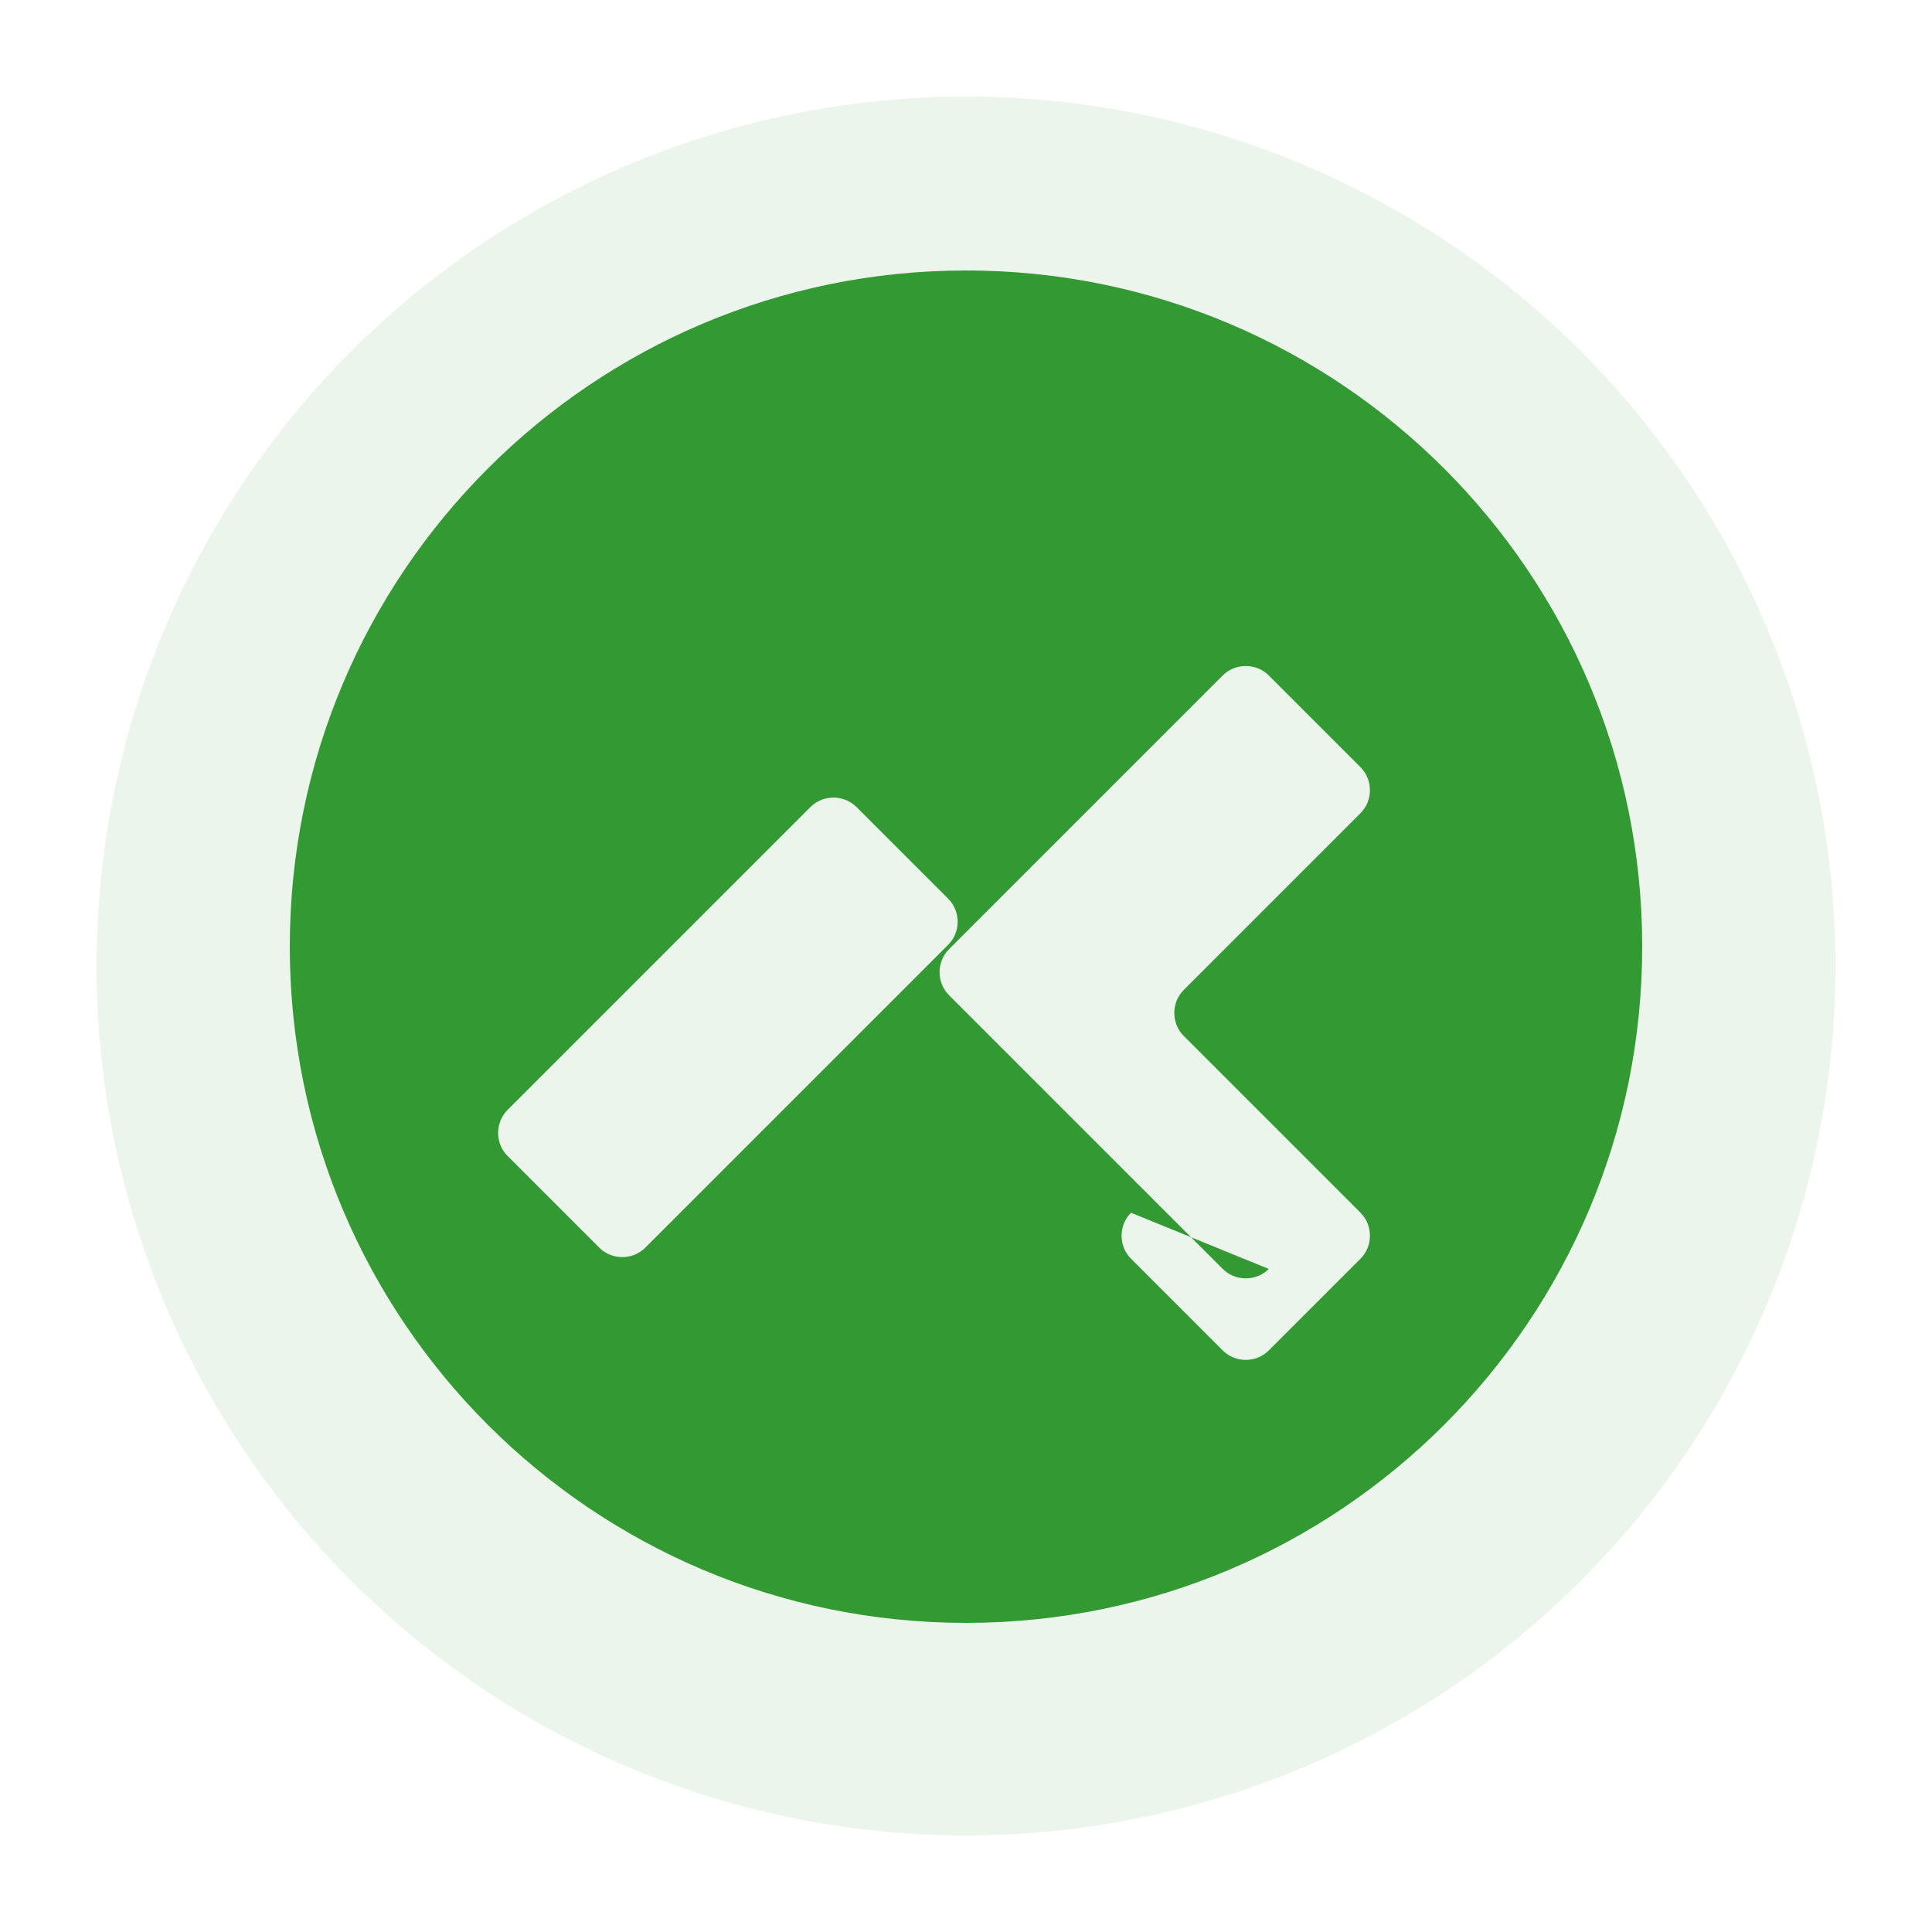
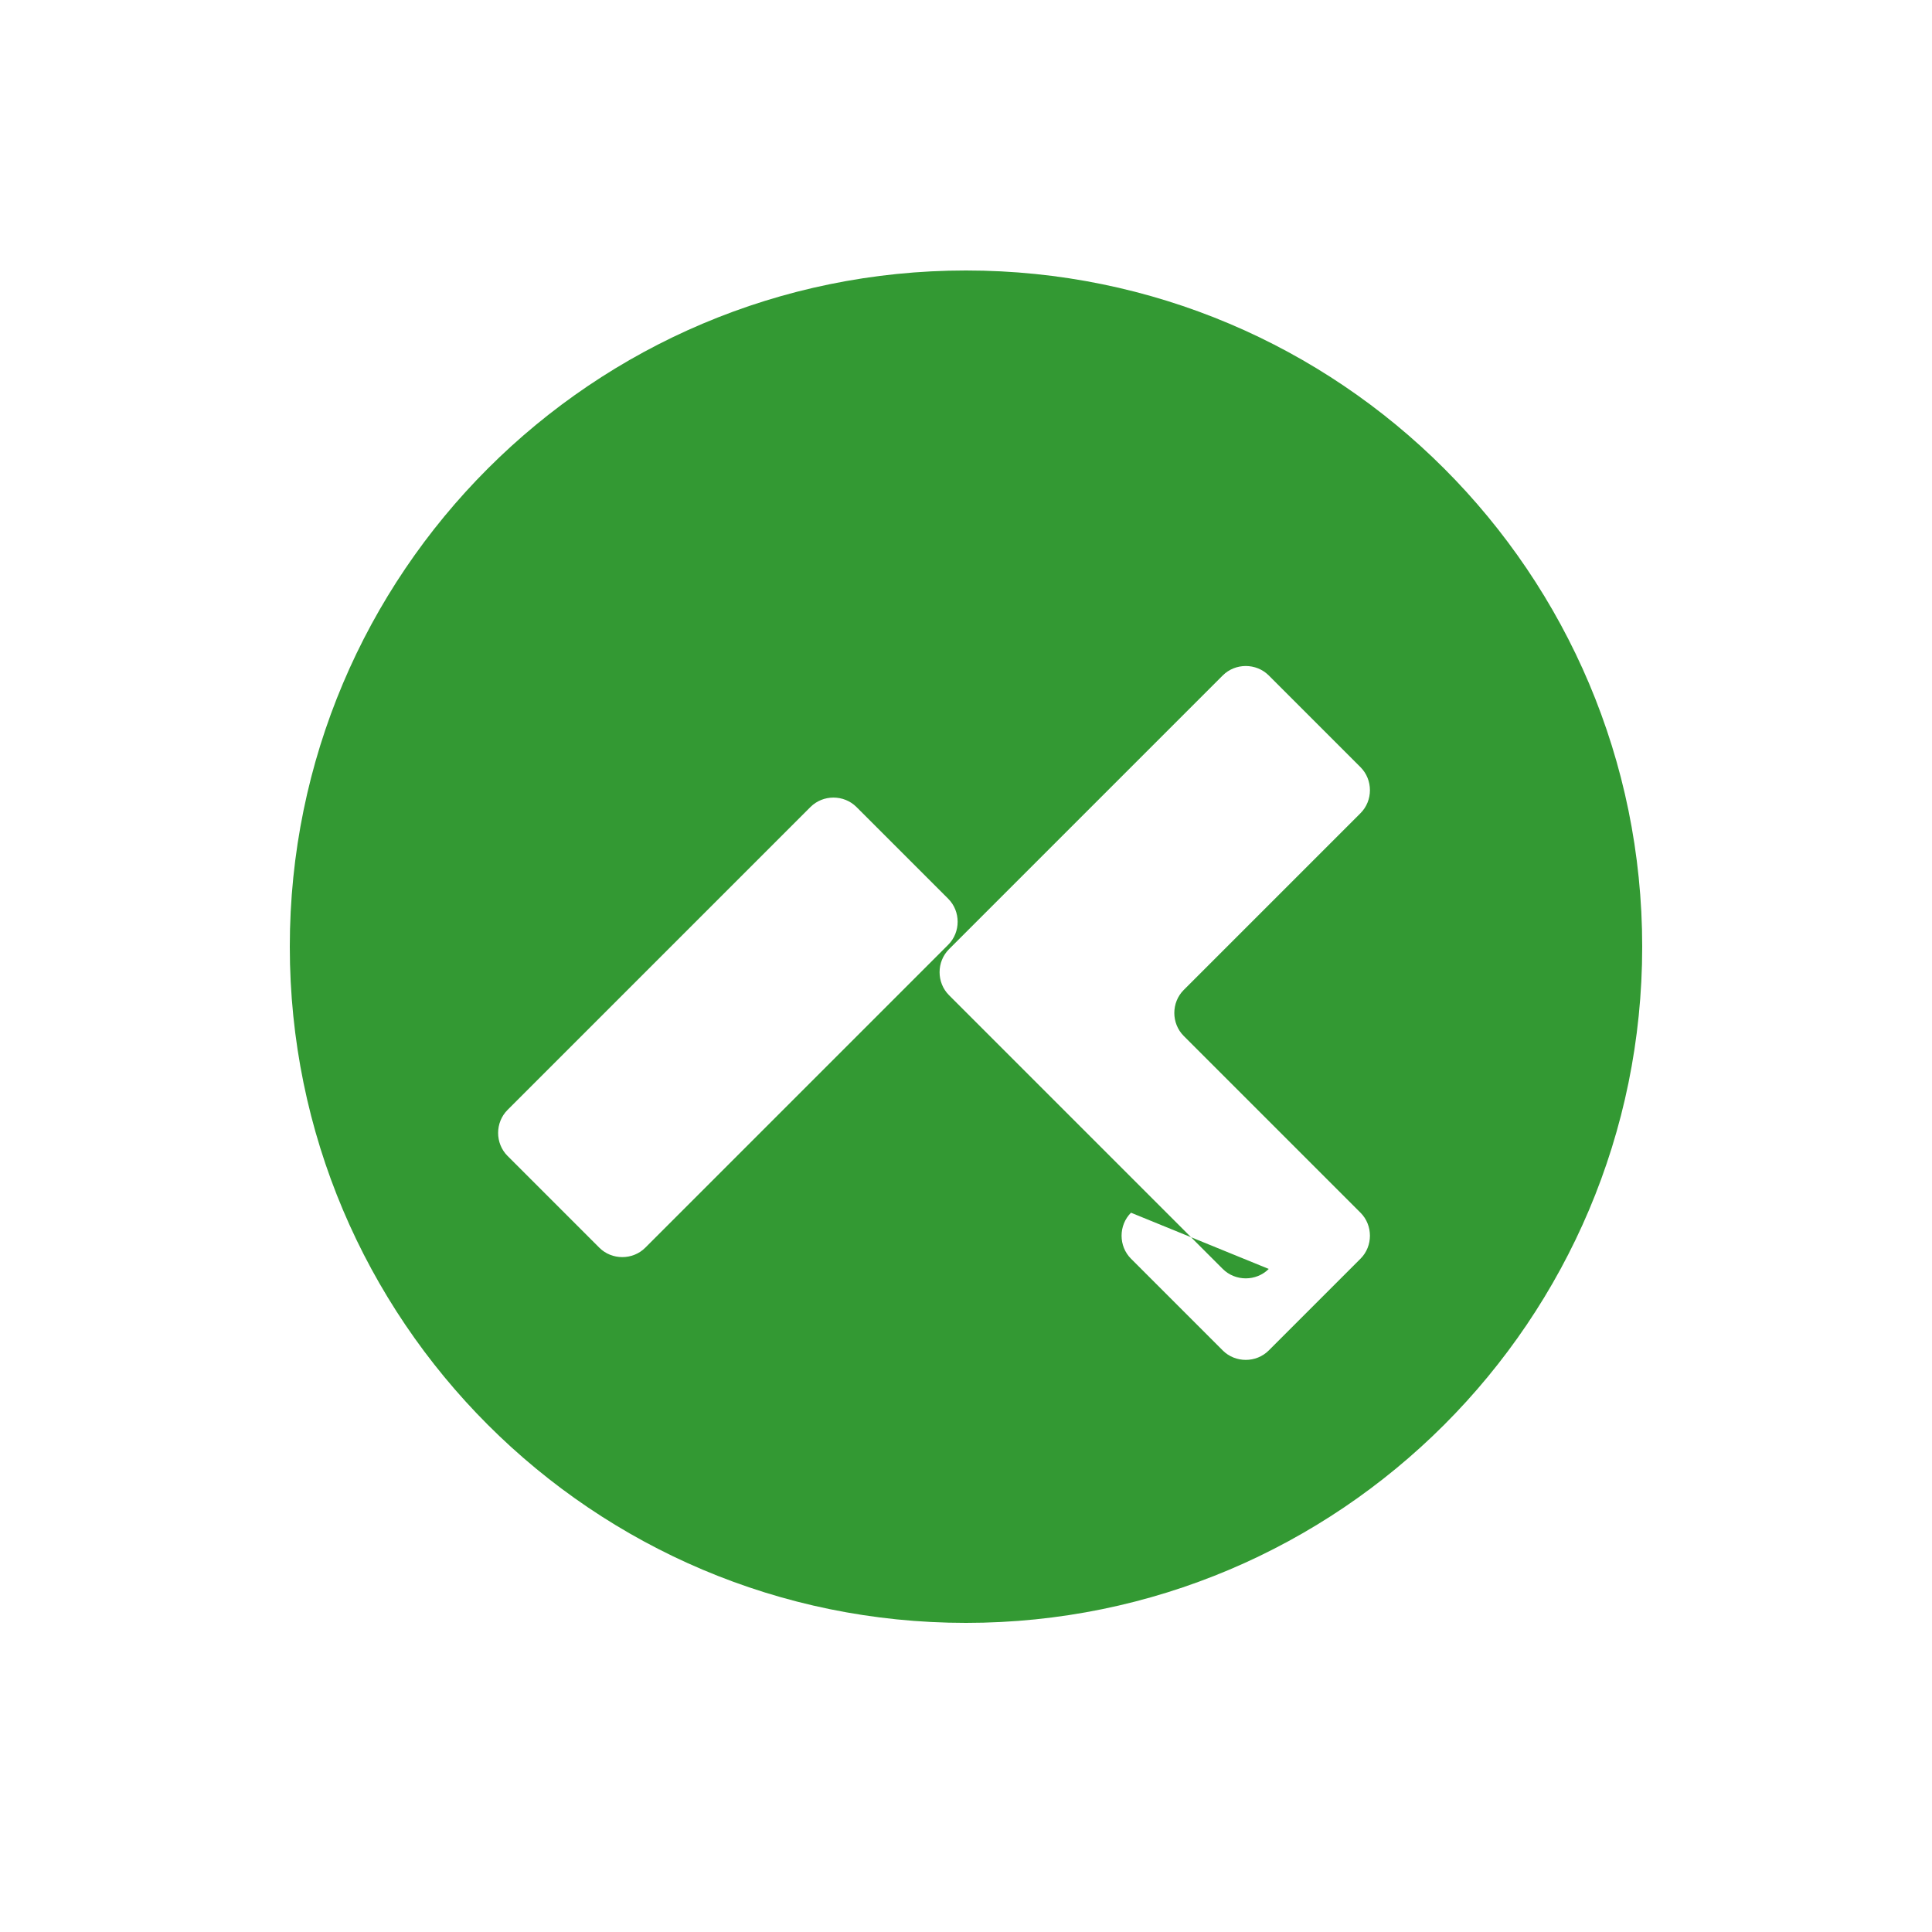
<svg xmlns="http://www.w3.org/2000/svg" width="100px" height="100px" viewBox="0 0 100 100" version="1.1">
  <g stroke="none" stroke-width="1" fill="none" fill-rule="evenodd">
-     <circle cx="50" cy="50" r="45" fill="#339933" opacity="0.1" />
    <path d="M50,14 C30.67,14 15,29.67 15,49 C15,68.33 30.67,84 50,84 C69.33,84 85,68.33 85,49 C85,29.67 69.33,14 50,14 Z M33.4,64.58 C32.75,65.23 31.67,65.23 31.02,64.58 L26.27,59.83 C25.62,59.18 25.62,58.1 26.27,57.45 L41.95,41.77 C42.6,41.12 43.68,41.12 44.33,41.77 L49.08,46.52 C49.73,47.17 49.73,48.25 49.08,48.9 L33.4,64.58 Z M65.67,65.68 C65.02,66.33 63.94,66.33 63.29,65.68 L49.12,51.51 C48.47,50.86 48.47,49.78 49.12,49.13 L63.29,34.96 C63.94,34.31 65.02,34.31 65.67,34.96 L70.42,39.71 C71.07,40.36 71.07,41.44 70.42,42.09 L61.27,51.24 C60.62,51.89 60.62,52.97 61.27,53.62 L70.42,62.77 C71.07,63.42 71.07,64.5 70.42,65.15 L65.67,69.9 C65.02,70.55 63.94,70.55 63.29,69.9 L58.54,65.15 C57.89,64.5 57.89,63.42 58.54,62.77 L65.67,65.68 Z" fill="#339933" />
  </g>
</svg>